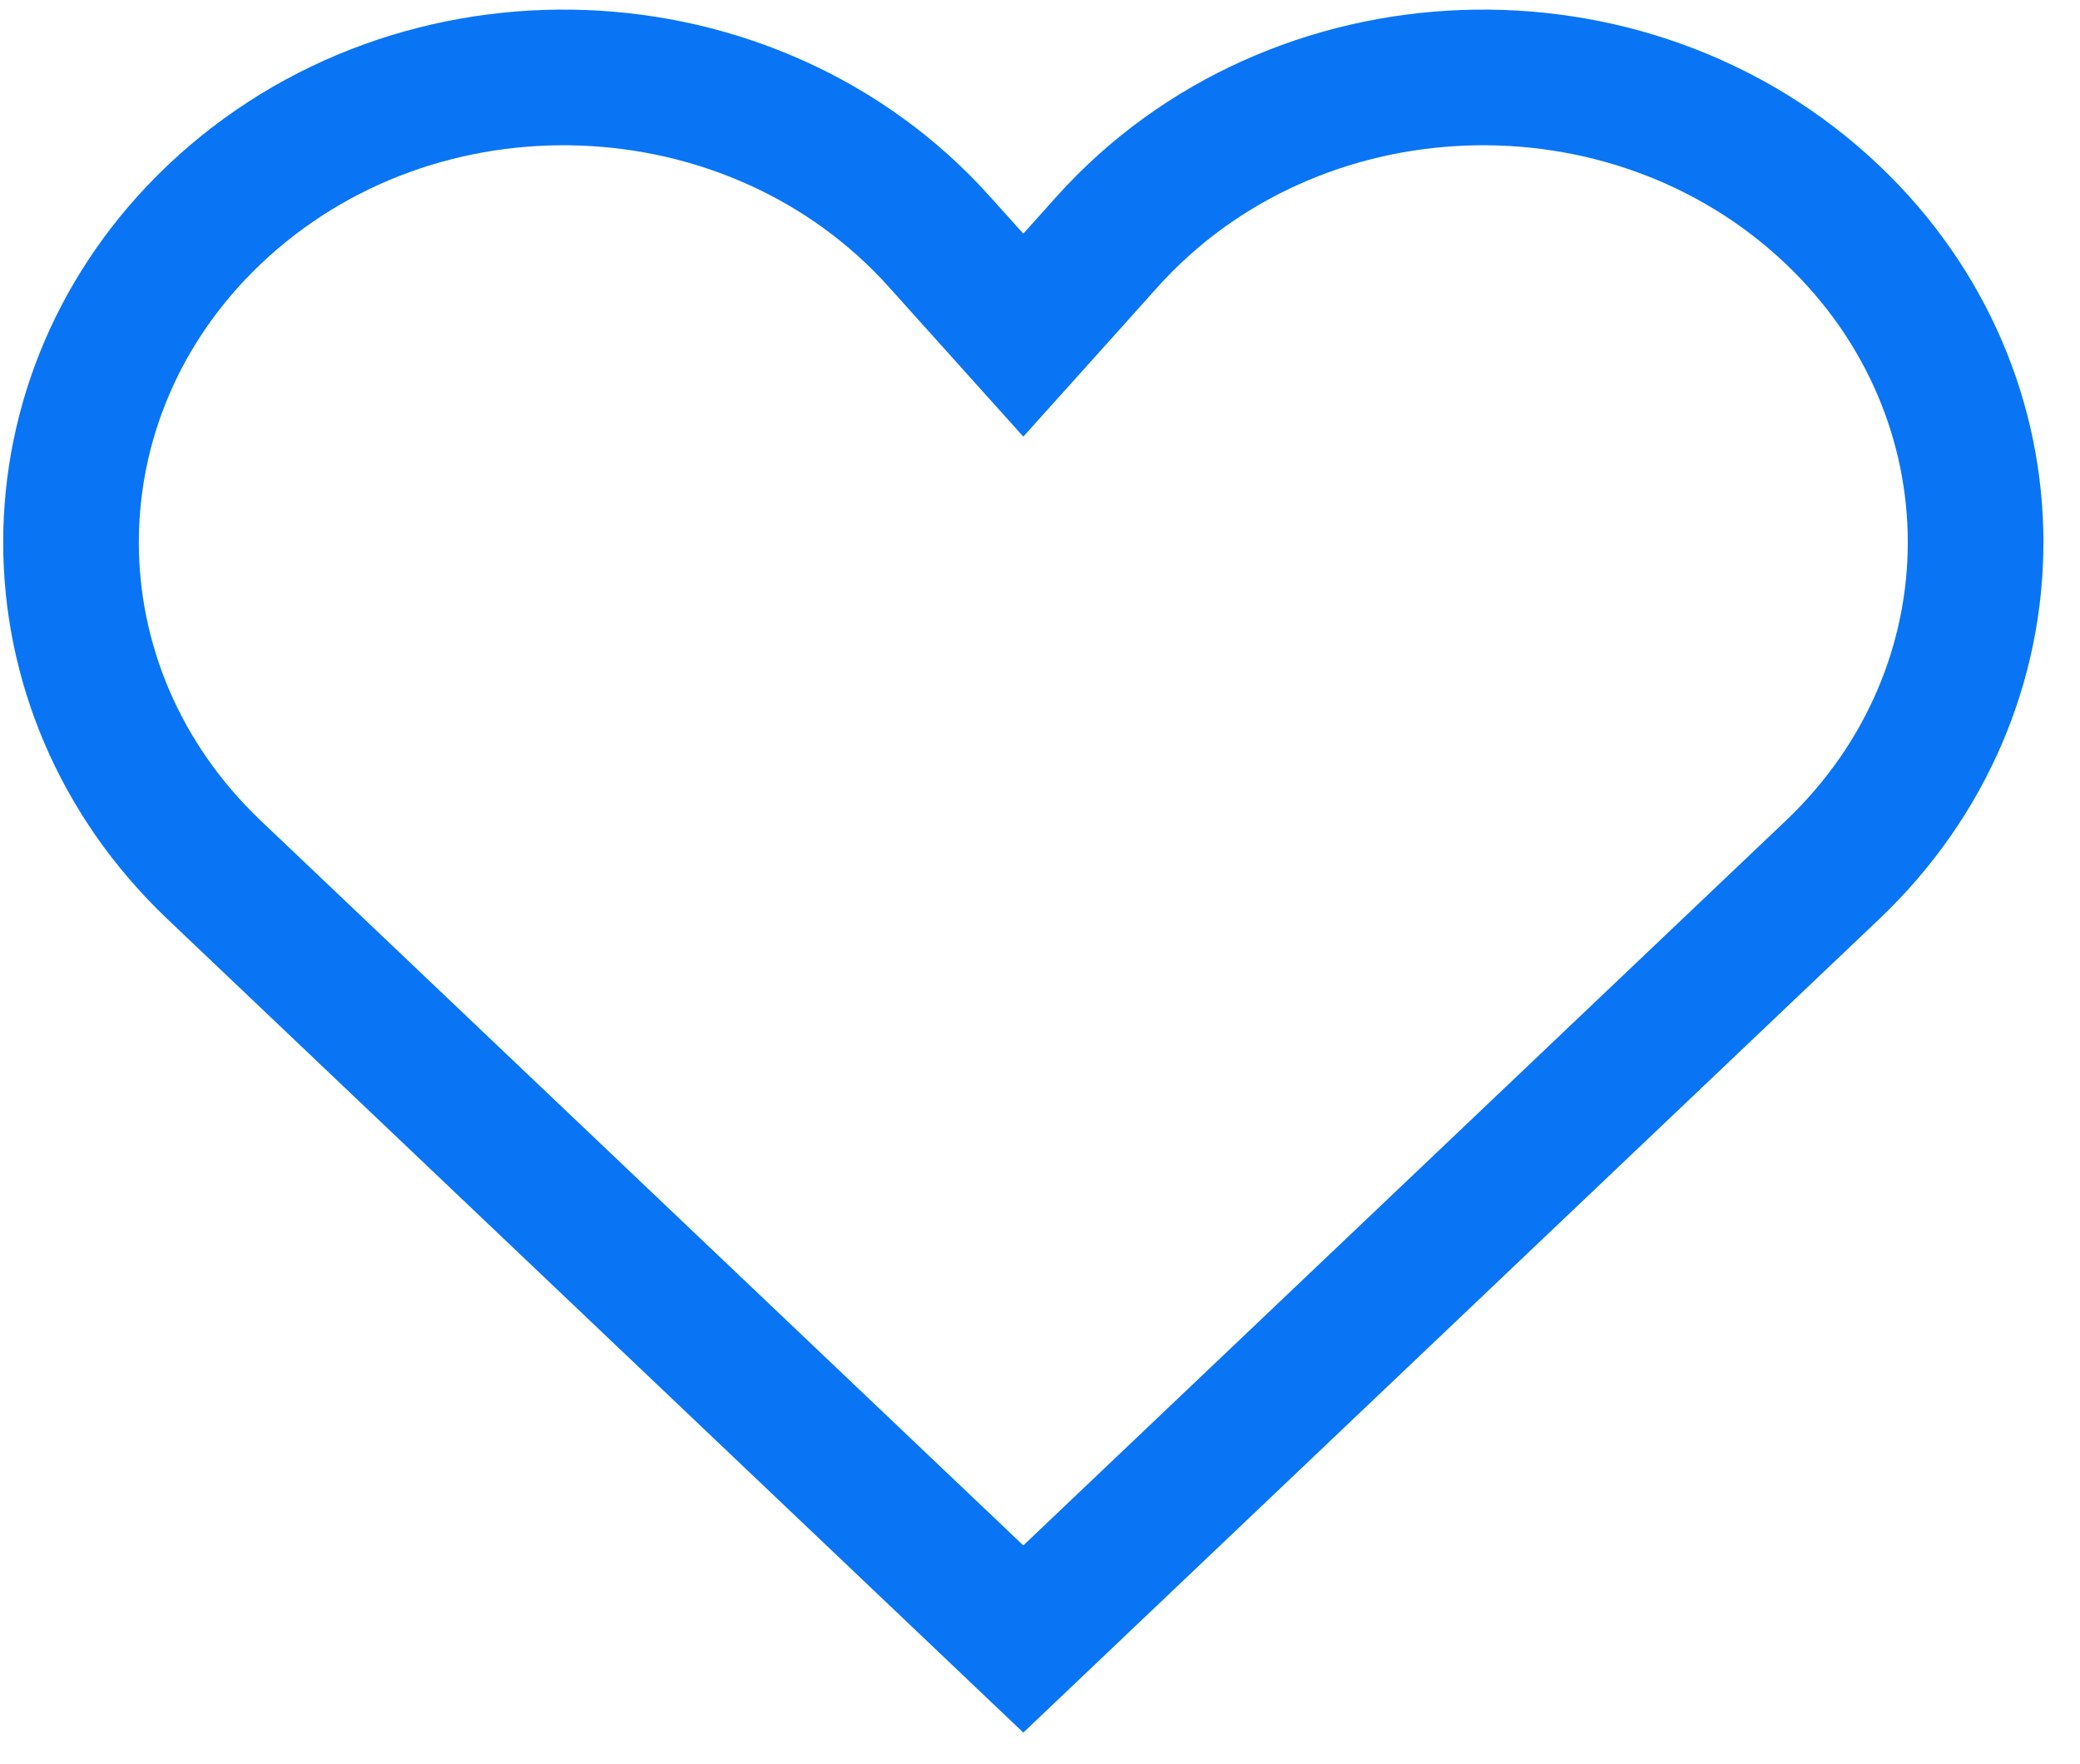
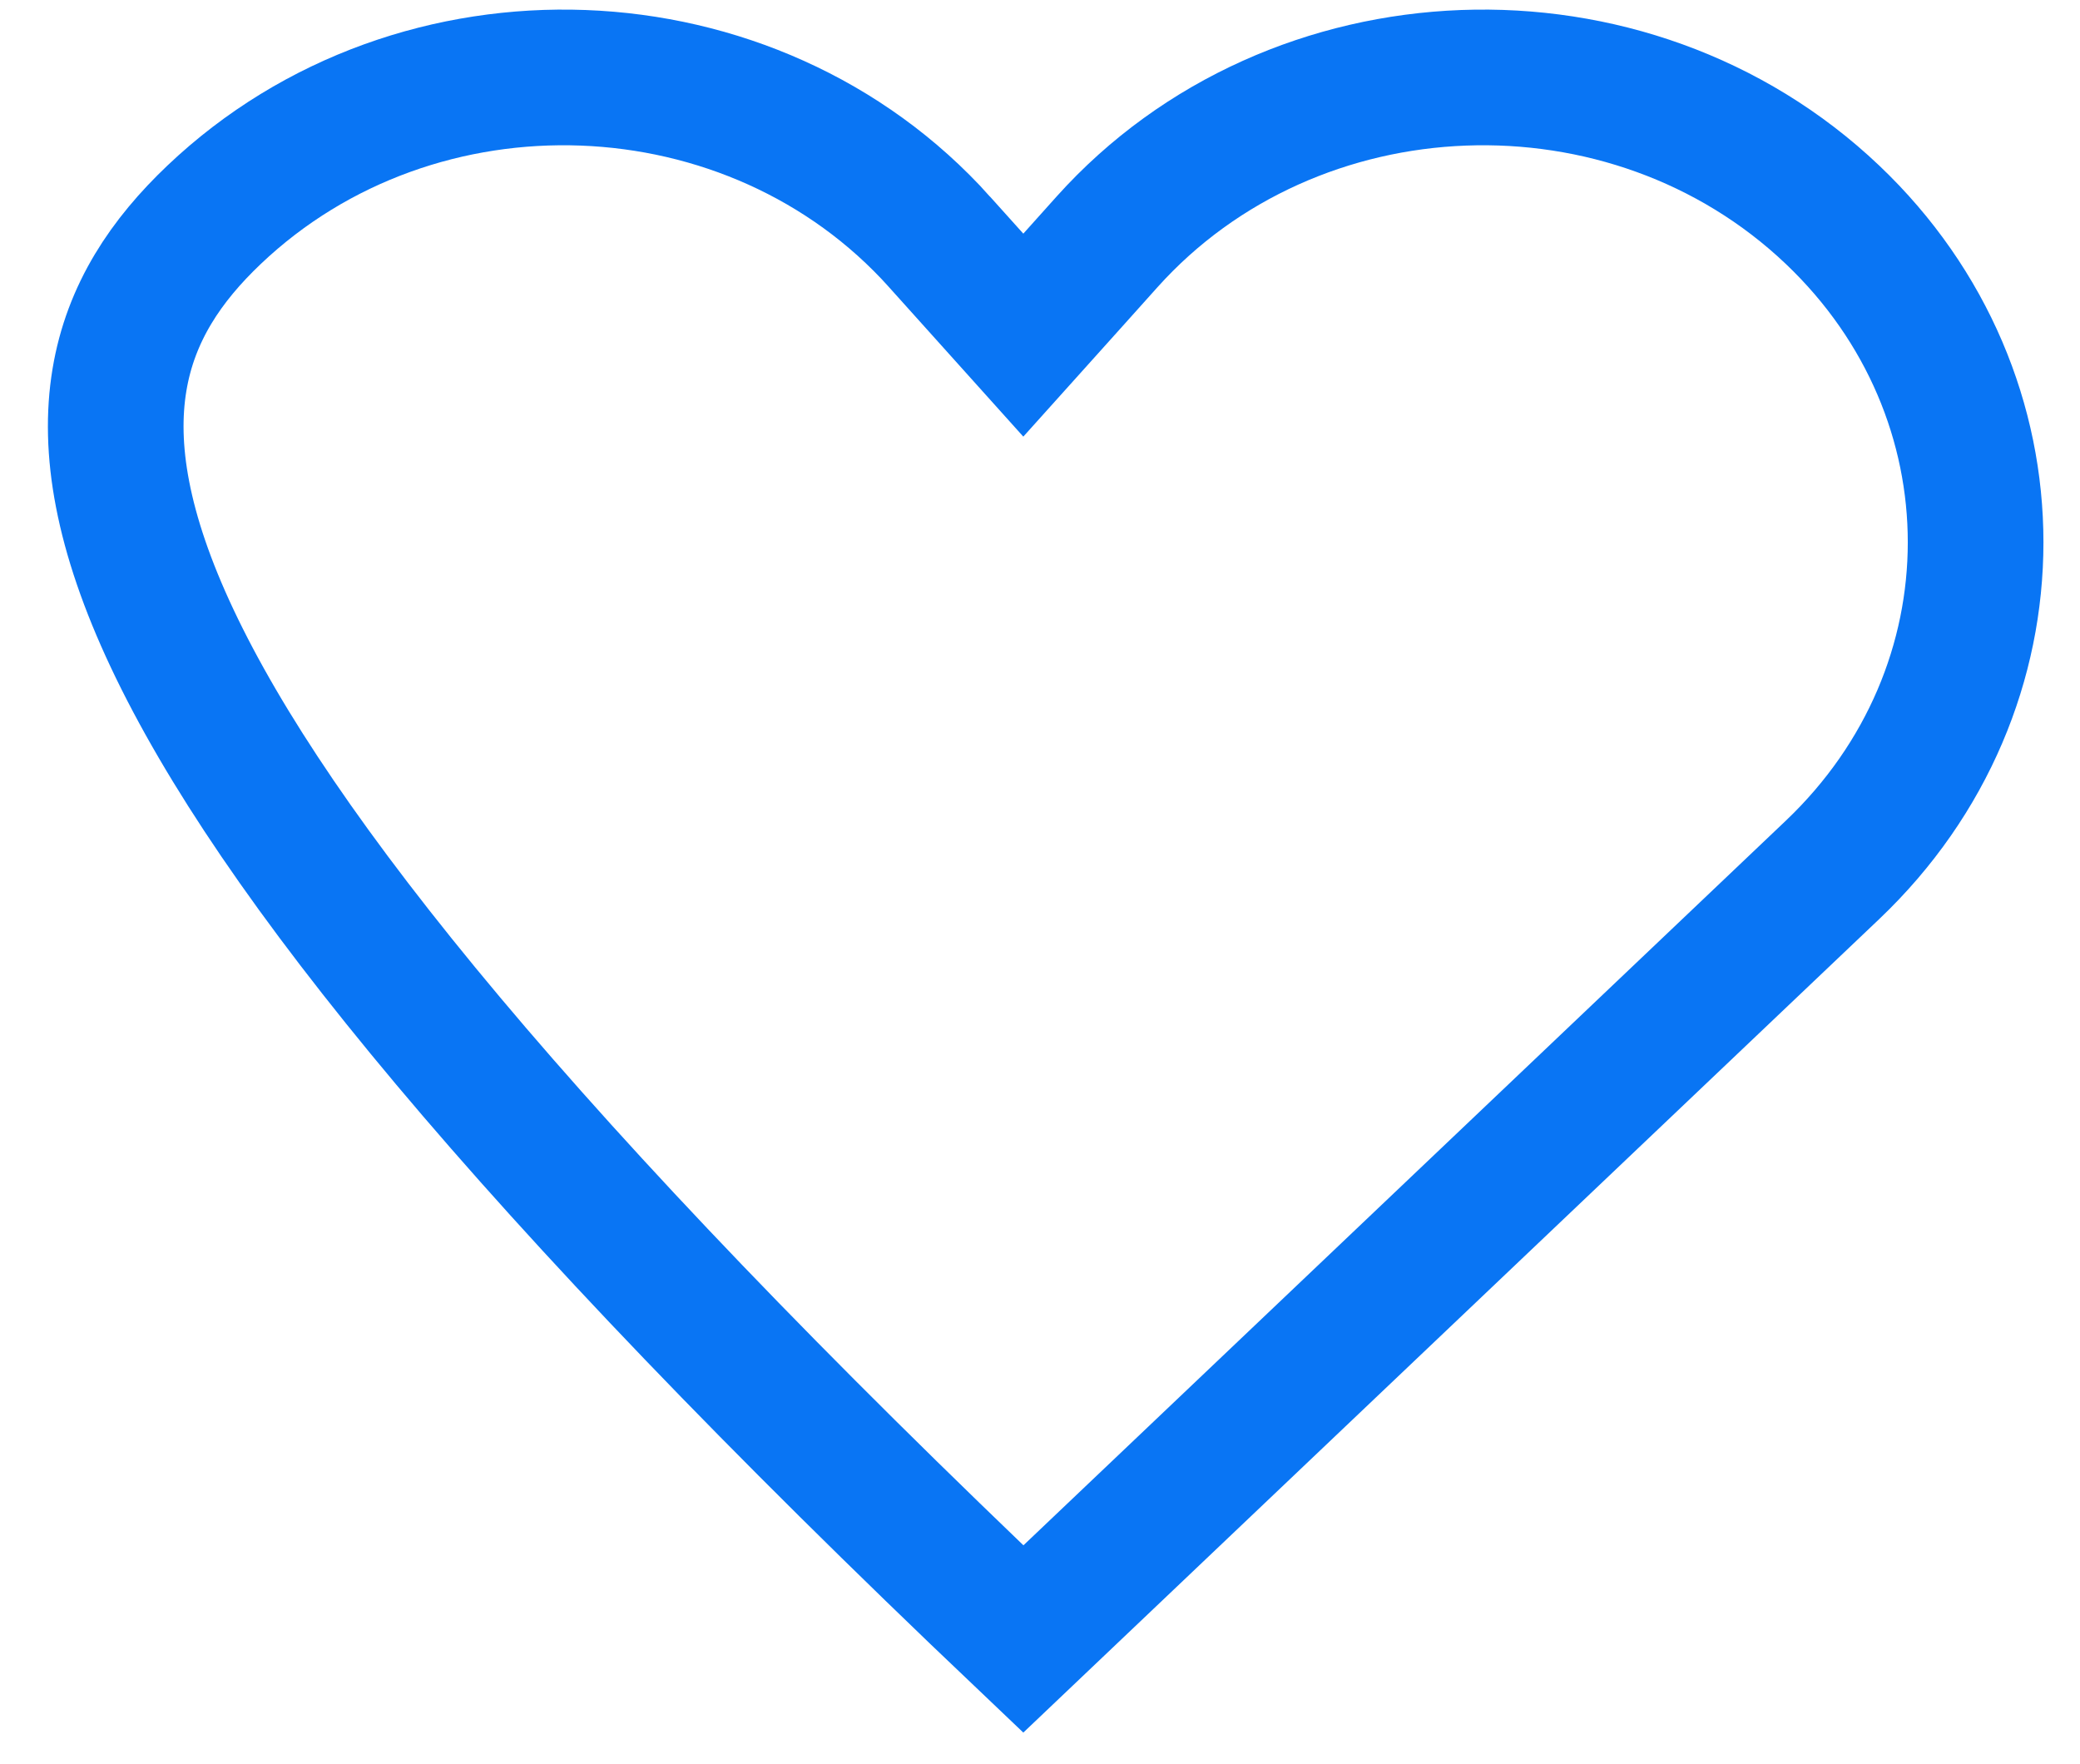
<svg xmlns="http://www.w3.org/2000/svg" width="46" height="39" viewBox="0 0 46 39" fill="none">
-   <path d="M24.484 5.347C28.61 0.753 36.024 0.469 40.528 4.75C44.746 8.759 44.746 15.226 40.528 19.235L22.631 36.244L4.734 19.235C0.516 15.226 0.516 8.759 4.734 4.75C9.239 0.469 16.652 0.753 20.777 5.347V5.348L21.515 6.169L22.631 7.411L23.747 6.169L24.484 5.347Z" stroke="#0975F4" stroke-width="3" />
+   <path d="M24.484 5.347C28.61 0.753 36.024 0.469 40.528 4.75C44.746 8.759 44.746 15.226 40.528 19.235L22.631 36.244C0.516 15.226 0.516 8.759 4.734 4.75C9.239 0.469 16.652 0.753 20.777 5.347V5.348L21.515 6.169L22.631 7.411L23.747 6.169L24.484 5.347Z" stroke="#0975F4" stroke-width="3" />
</svg>